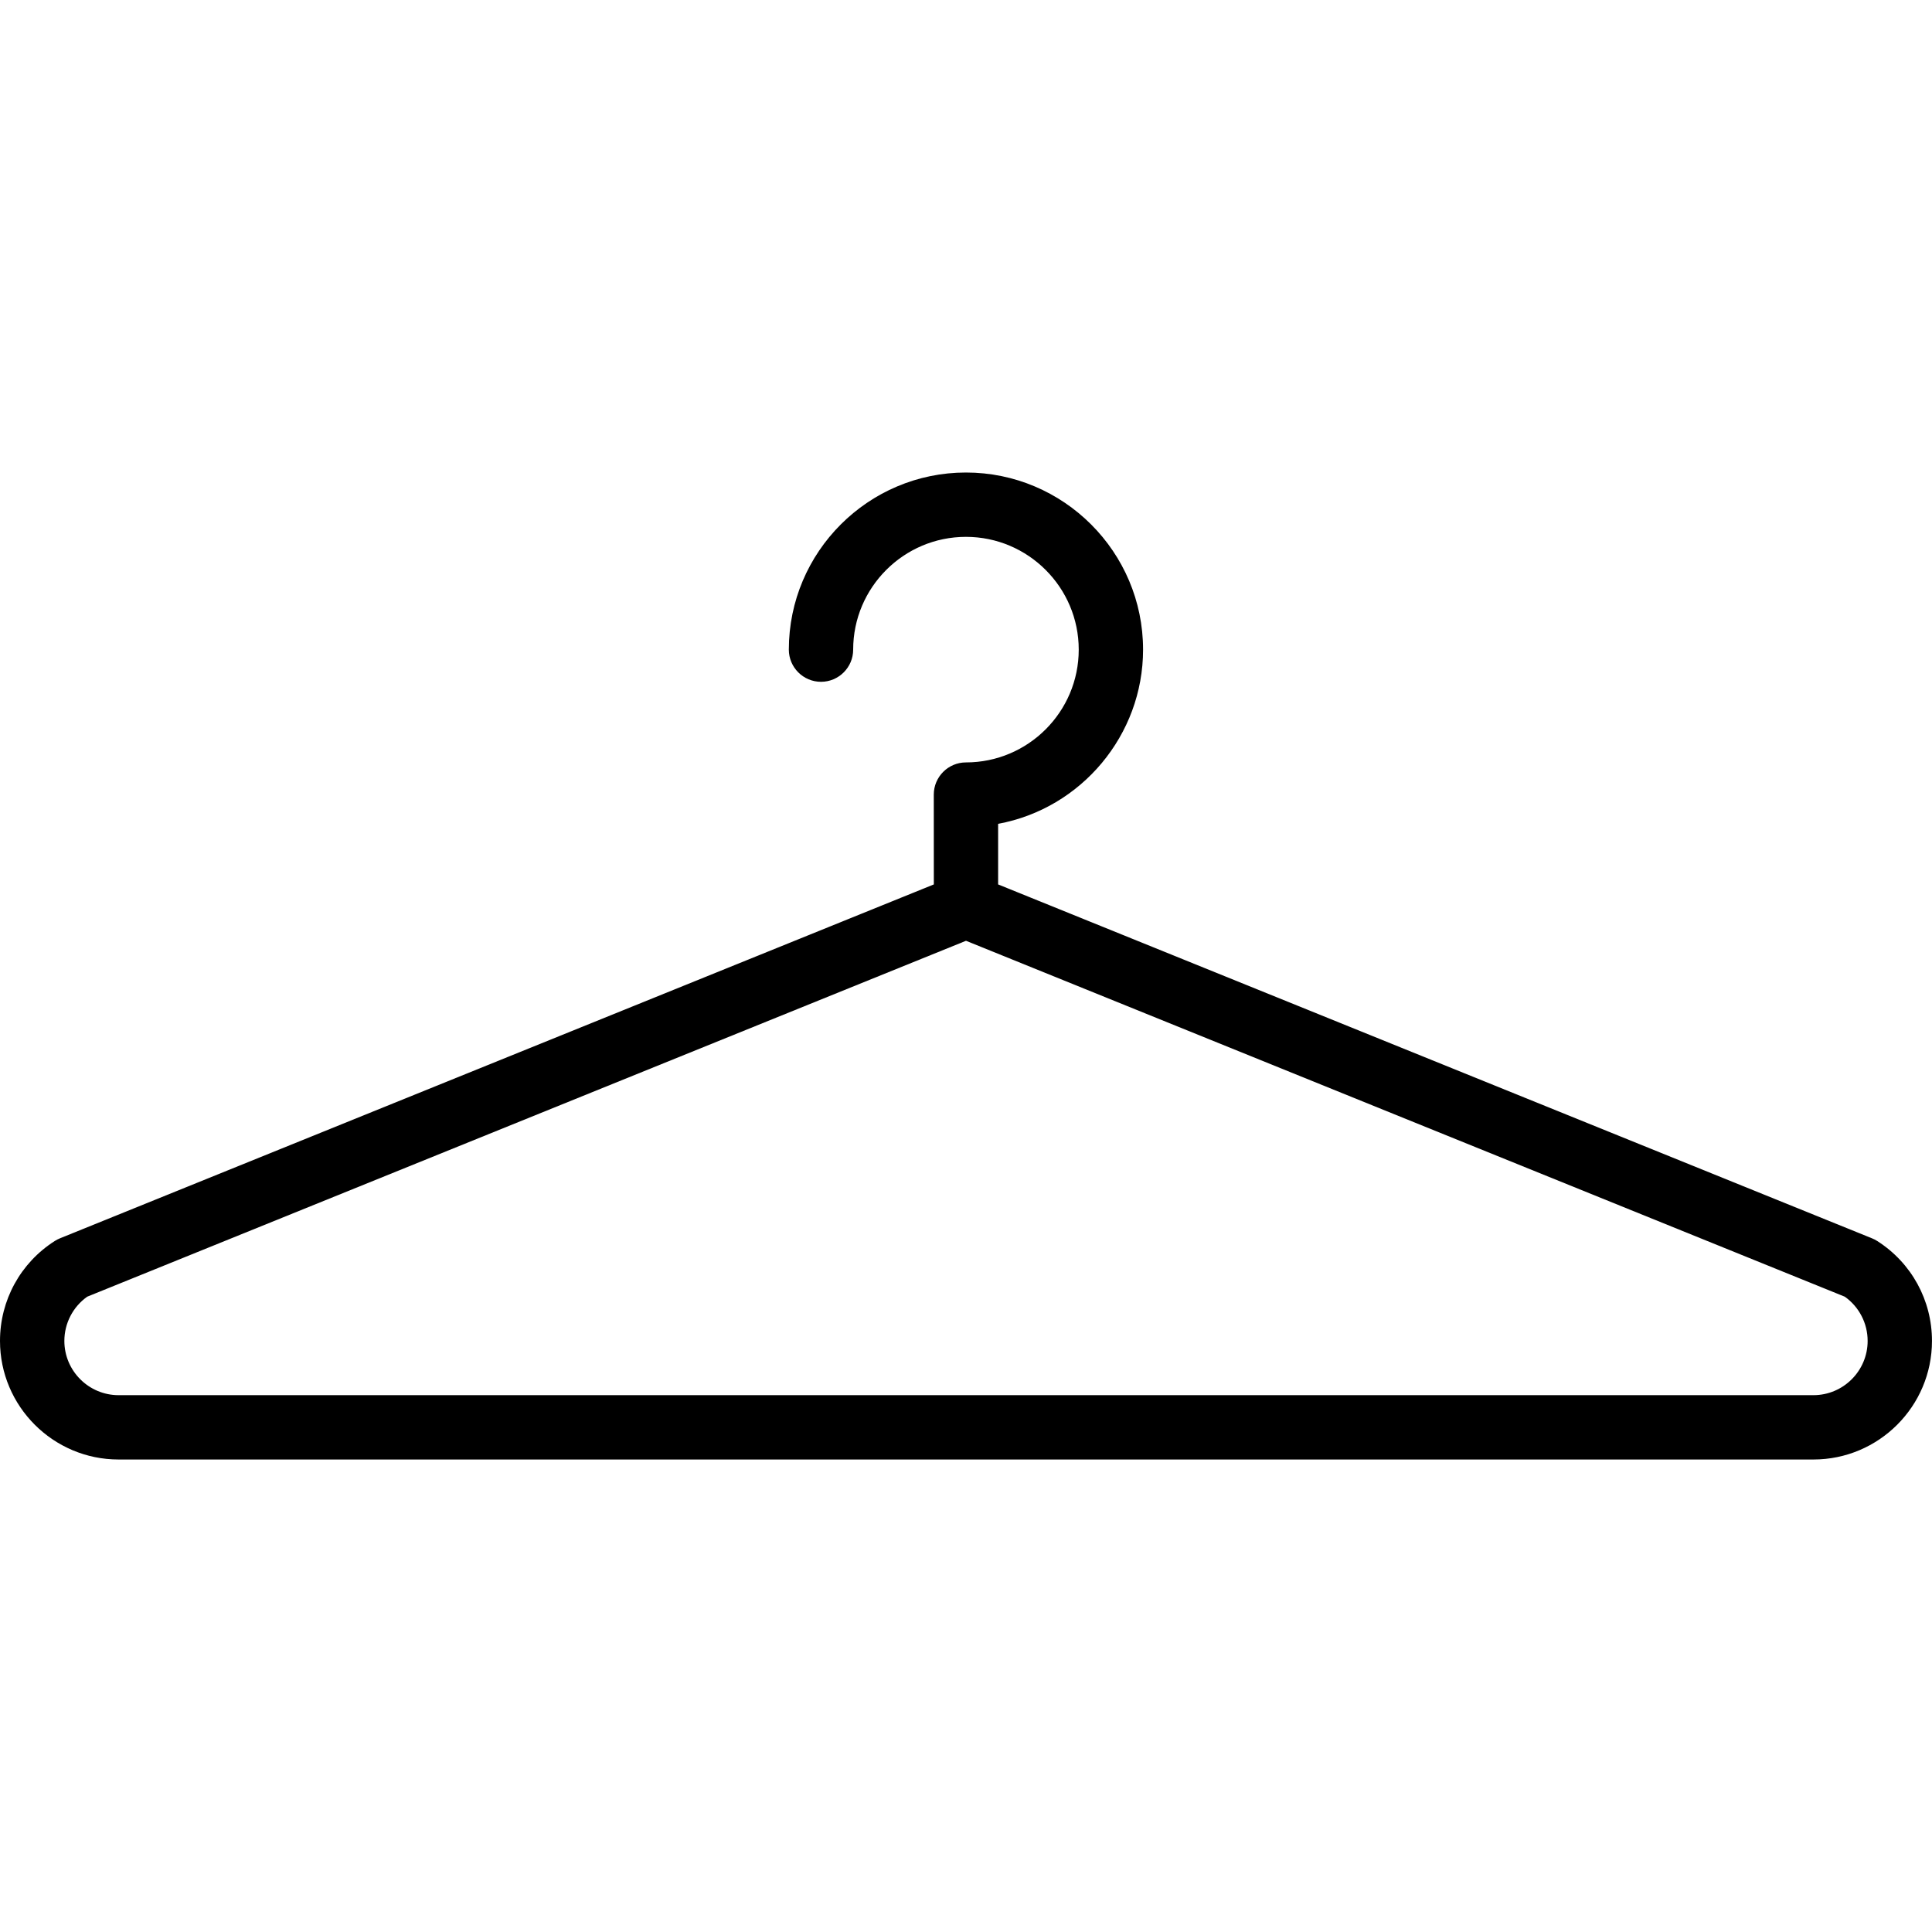
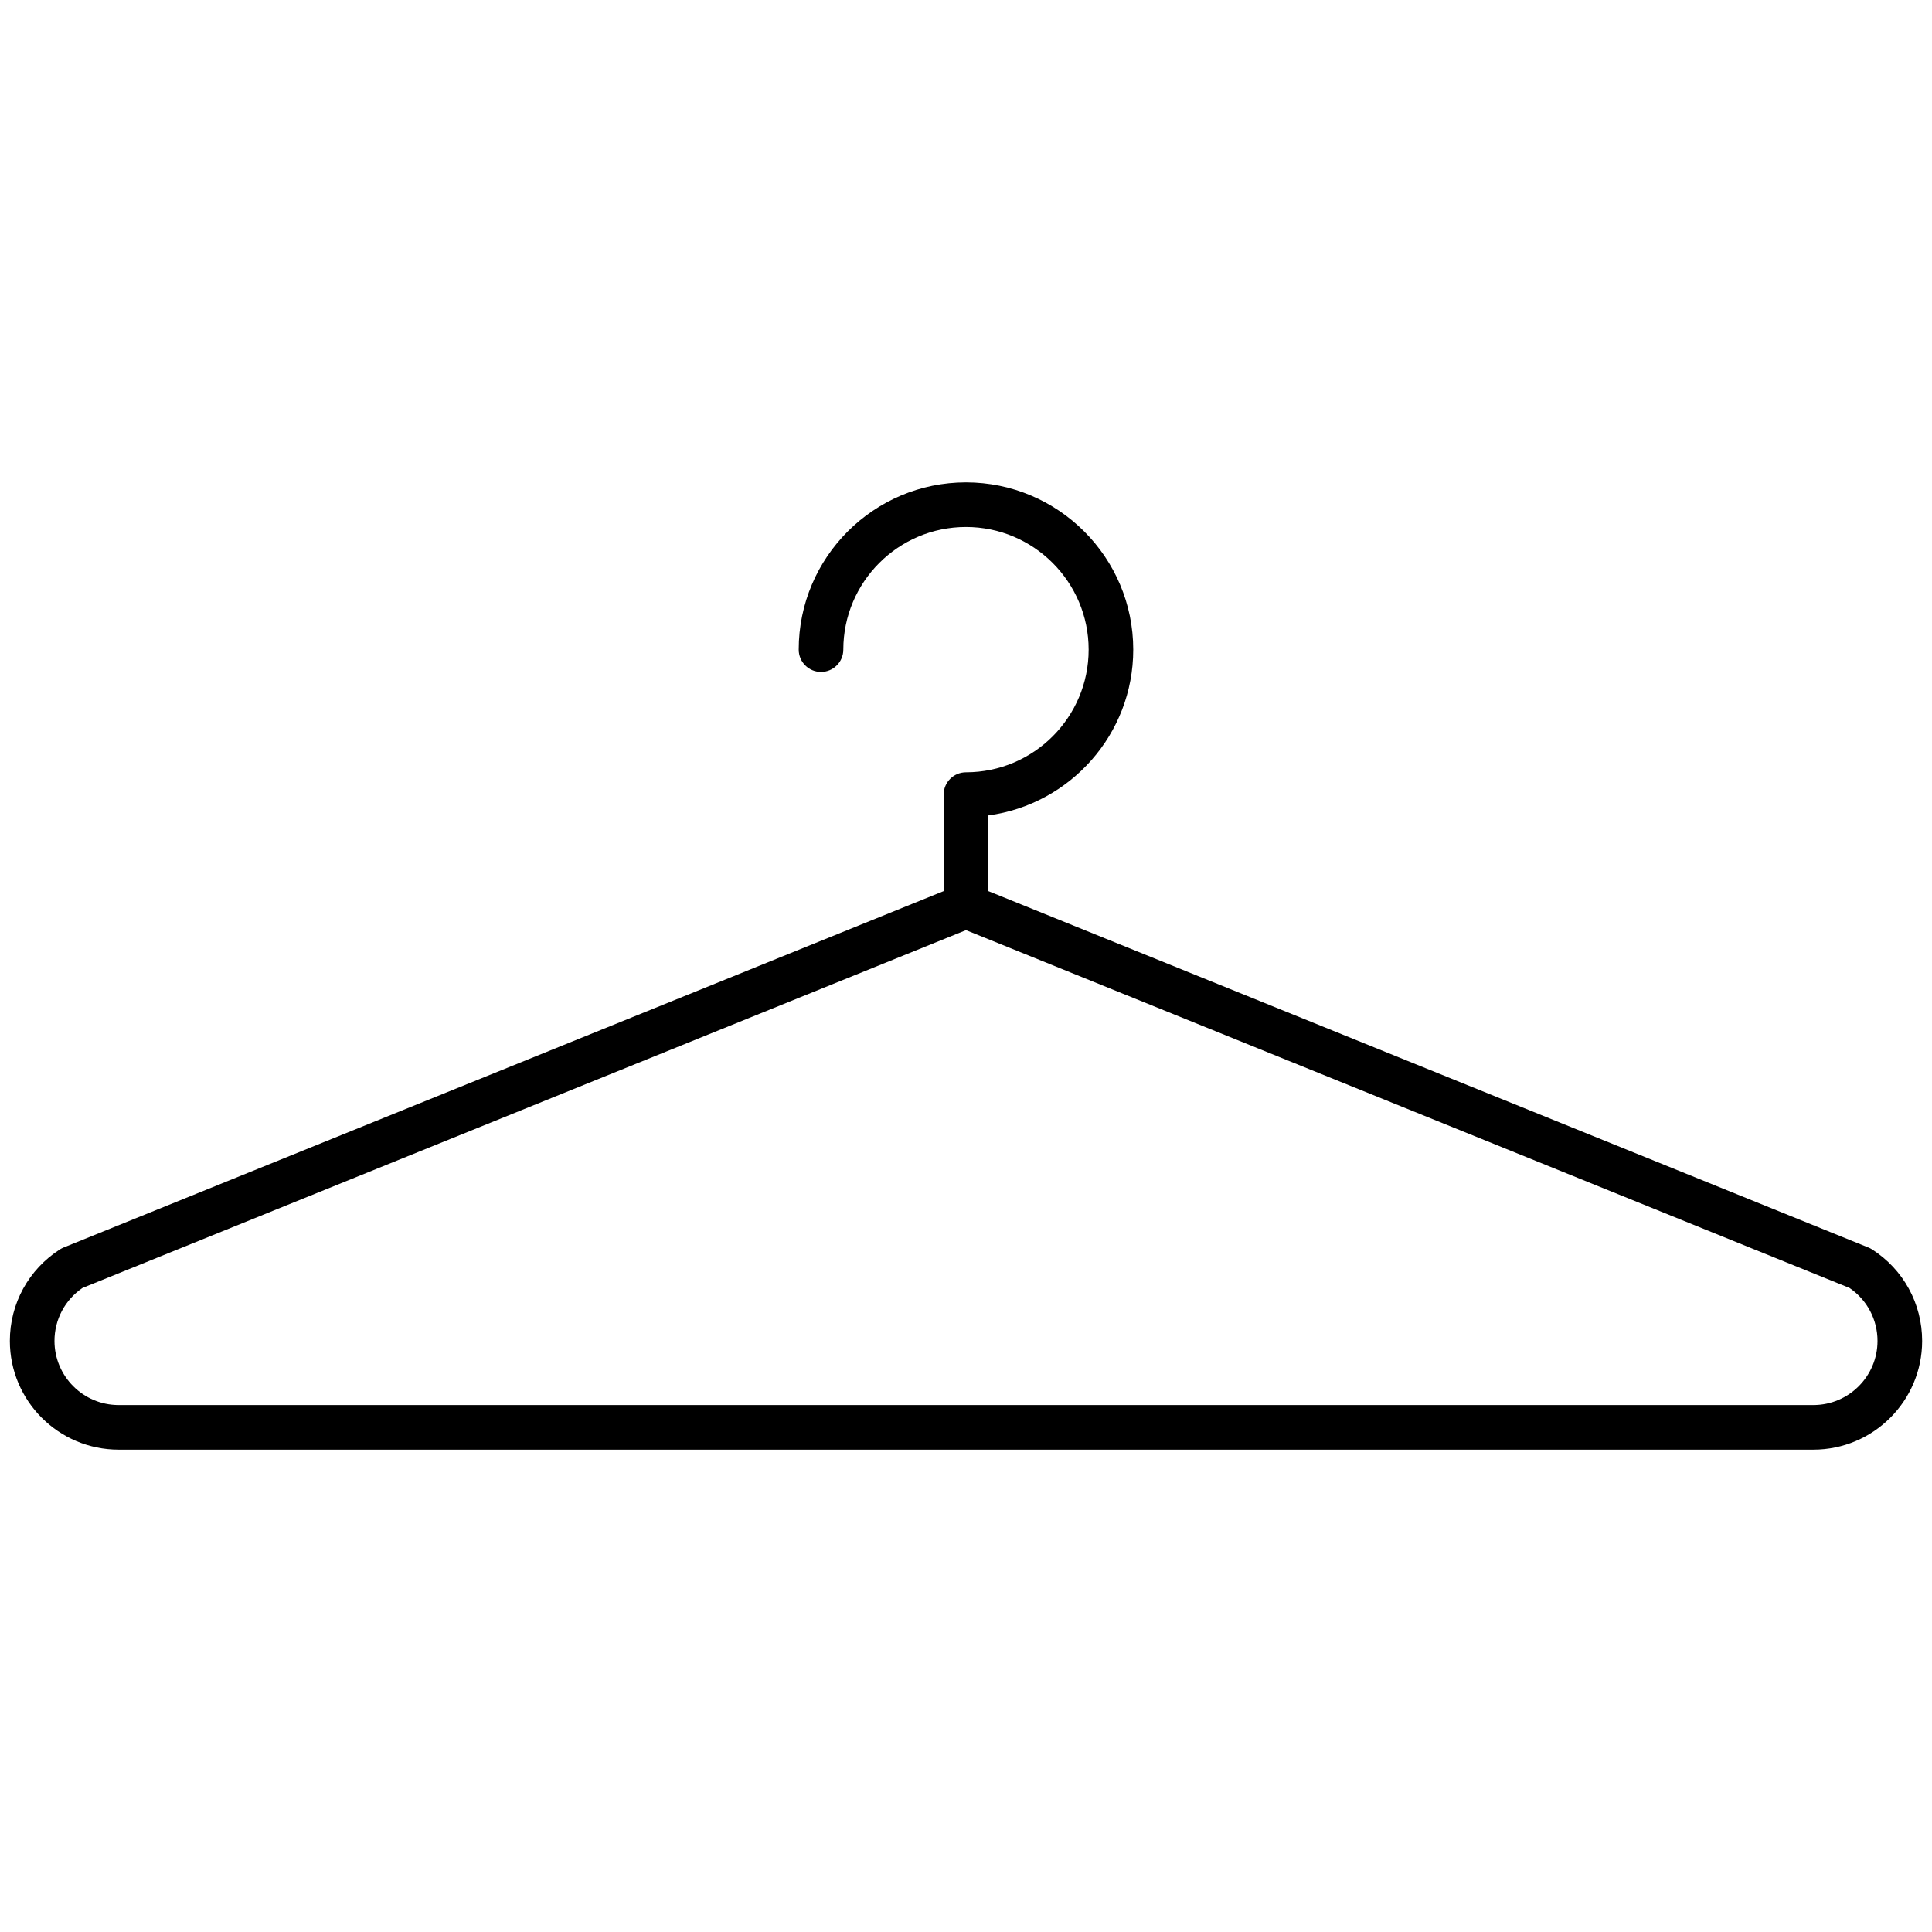
<svg xmlns="http://www.w3.org/2000/svg" id="Capa_1" data-name="Capa 1" viewBox="0 0 800 800">
  <defs>
    <style>
      .cls-1 {
        stroke-width: 0px;
      }
    </style>
  </defs>
  <path class="cls-1" d="M775.14,517.32c-.48-.31-.99-.57-1.51-.77l-364.4-147.57v-31.33c33.84-4.54,60.02-33.59,60.02-68.65,0-38.19-31.06-69.26-69.26-69.26s-69.26,31.06-69.26,69.26c0,5.1,4.14,9.23,9.23,9.23s9.24-4.13,9.24-9.23c0-28.01,22.79-50.79,50.79-50.79s50.79,22.78,50.79,50.79-22.78,50.79-50.79,50.79c-5.1,0-9.24,4.13-9.24,9.23v33.1h.02v6.86L26.37,516.55c-.52.21-1.03.47-1.51.77-13.01,8.31-20.78,22.5-20.78,37.93,0,24.81,20.2,45.02,45.02,45.02h701.8c24.82,0,45.02-20.2,45.02-45.02,0-15.43-7.77-29.62-20.78-37.93ZM750.89,581.8H49.11c-14.64,0-26.55-11.91-26.55-26.55,0-8.84,4.32-16.98,11.6-21.94l365.84-148.16,365.84,148.16c7.28,4.96,11.6,13.1,11.6,21.94,0,14.63-11.91,26.55-26.55,26.55Z" />
-   <path class="cls-1" d="M750.9,604.35H49.1c-27.07,0-49.1-22.03-49.1-49.1,0-16.84,8.47-32.31,22.66-41.37.68-.44,1.42-.82,2.19-1.13l361.83-146.53-.02-37.2c0-7.34,5.98-13.32,13.32-13.32,25.75,0,46.7-20.95,46.7-46.7s-20.95-46.7-46.7-46.7-46.7,20.95-46.7,46.7c0,7.34-5.98,13.32-13.32,13.32s-13.32-5.98-13.32-13.32c0-40.44,32.9-73.34,73.34-73.34s73.34,32.9,73.34,73.34c0,35.38-25.56,65.78-60.02,72.13v25.09l361.85,146.54c.76.3,1.49.68,2.18,1.12h0c14.19,9.07,22.66,24.53,22.66,41.37,0,27.07-22.03,49.1-49.1,49.1ZM394.84,358.03l.02,13.7L27.91,520.33c-.31.12-.58.26-.84.43-11.84,7.56-18.9,20.46-18.9,34.49,0,22.57,18.36,40.93,40.93,40.93h701.8c22.57,0,40.93-18.36,40.93-40.93,0-14.04-7.06-26.93-18.89-34.49h0c-.25-.16-.53-.31-.82-.43l-366.97-148.61v-37.66l3.54-.47c32.2-4.31,56.48-32.09,56.48-64.6,0-35.93-29.23-65.17-65.17-65.17s-65.17,29.23-65.17,65.17c0,2.84,2.31,5.15,5.15,5.15s5.15-2.31,5.15-5.15c0-30.26,24.62-54.87,54.87-54.87s54.87,24.62,54.87,54.87-24.62,54.88-54.87,54.88c-2.84,0-5.15,2.31-5.15,5.15v29.02ZM750.89,585.88H49.11c-16.89,0-30.64-13.74-30.64-30.63,0-10.14,5-19.61,13.38-25.32l.36-.25.41-.16,367.37-148.78,1.53.62,366.24,148.32.36.25c8.38,5.71,13.38,15.17,13.38,25.32,0,16.89-13.74,30.63-30.64,30.63ZM36.12,536.93c-5.94,4.21-9.47,11.03-9.47,18.32,0,12.38,10.08,22.46,22.46,22.46h701.78c12.39,0,22.46-10.08,22.46-22.46,0-7.3-3.53-14.12-9.47-18.32l-363.88-147.37L36.12,536.93Z" />
</svg>